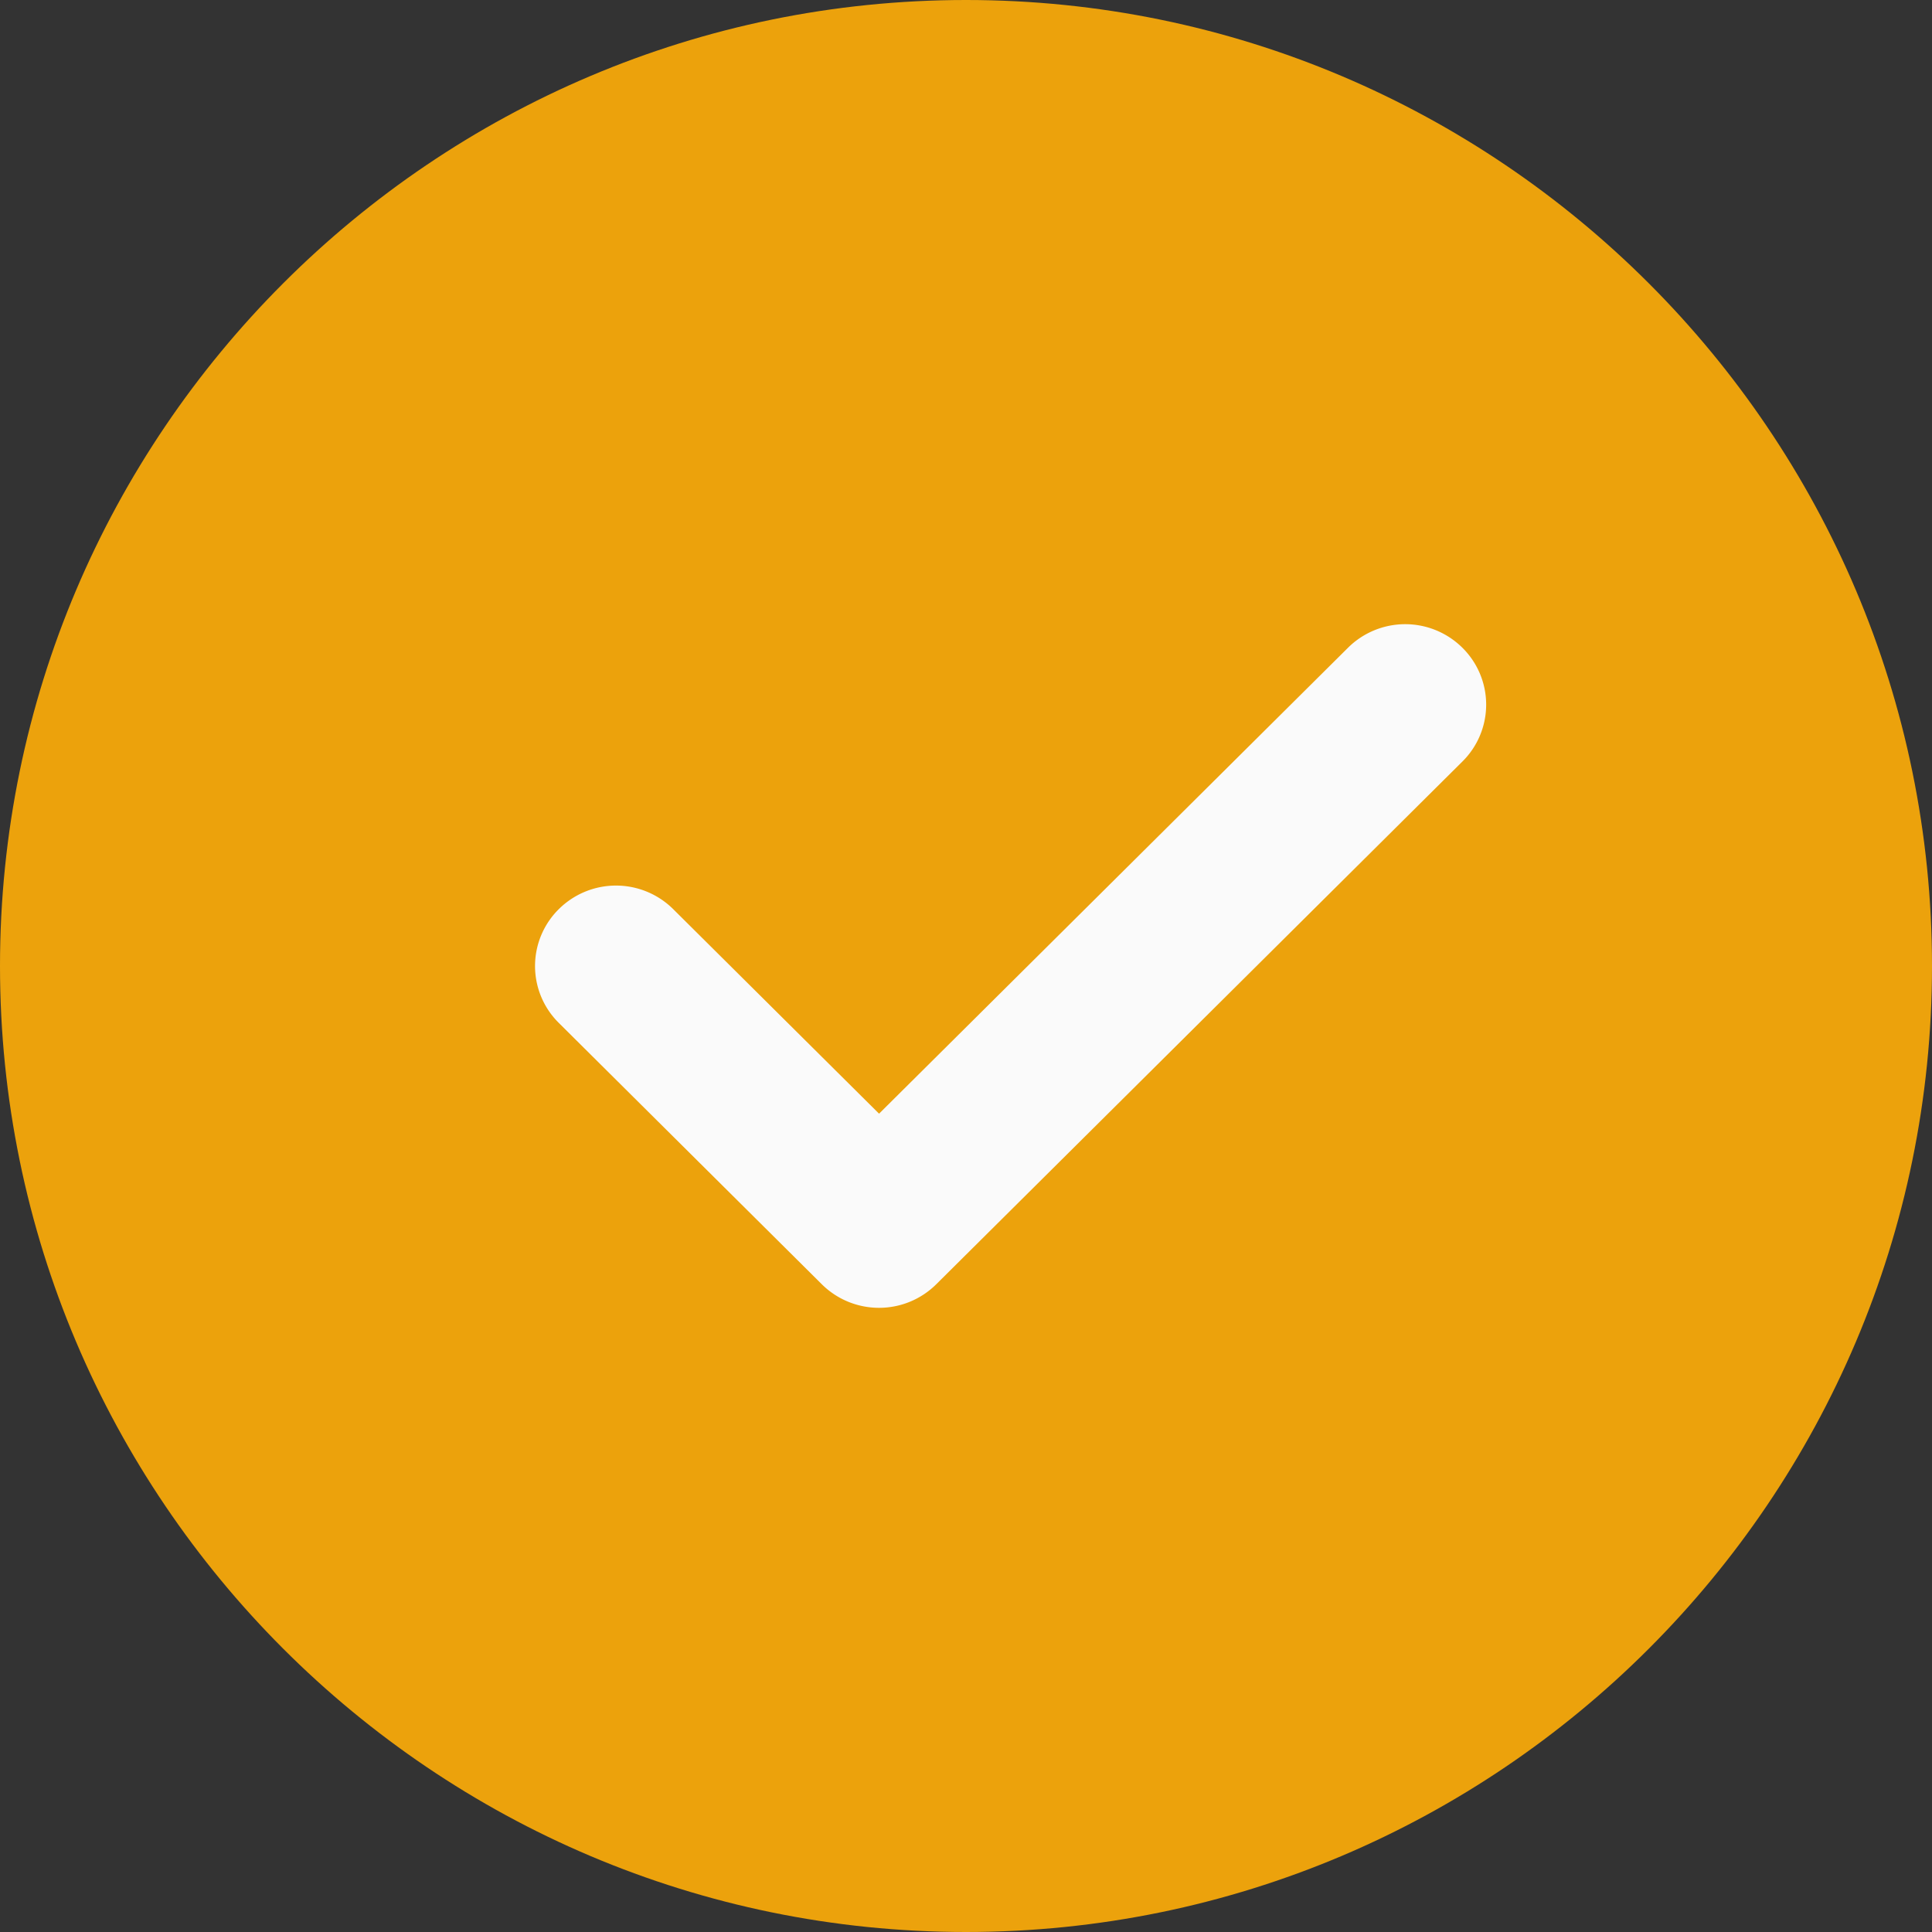
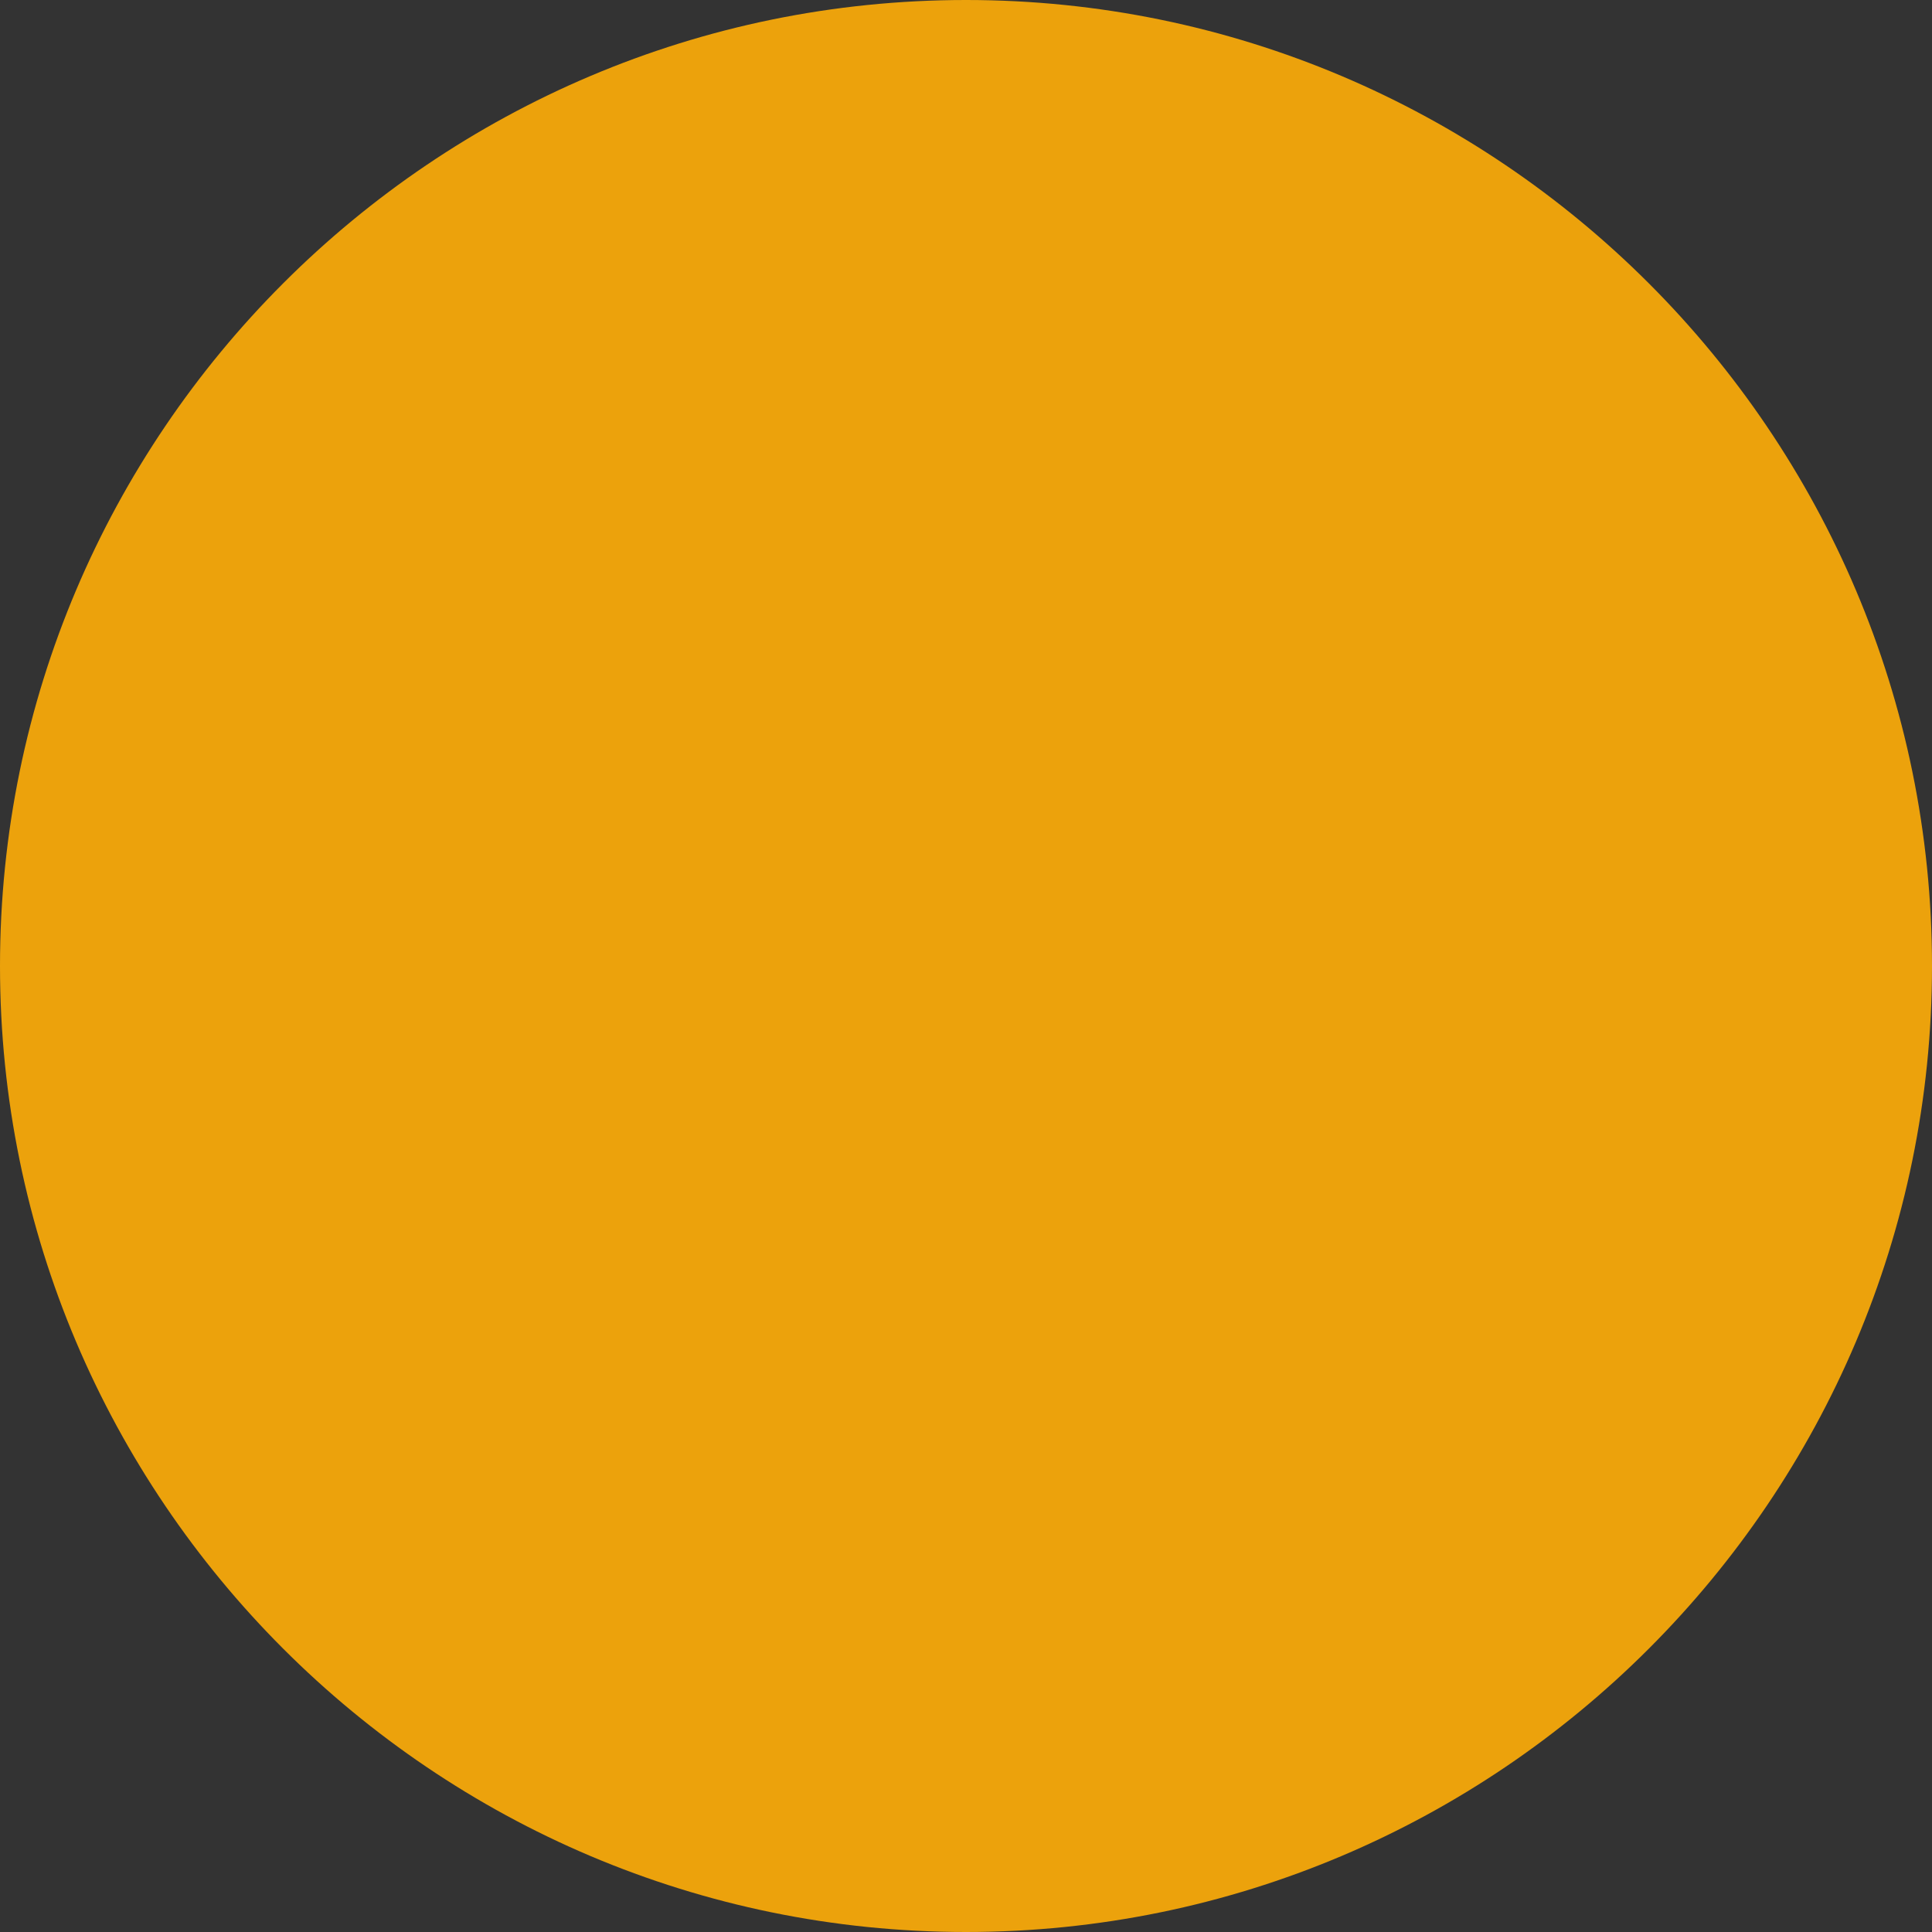
<svg xmlns="http://www.w3.org/2000/svg" viewBox="0 0 41 41">
  <rect x="0" y="0" width="41" height="41" fill="#333333" stroke="none" />
  <g fill-rule="nonzero" fill="none">
    <path d="M20.5 0C9.196 0 0 9.196 0 20.5S9.196 41 20.5 41 41 31.804 41 20.5 31.804 0 20.5 0z" fill="#ECA20C" />
-     <path d="M31.035 16.16L19.869 27.254c-.335.332-.774.5-1.214.5-.44 0-.88-.168-1.215-.5l-5.582-5.547a1.697 1.697 0 010-2.413 1.723 1.723 0 012.429 0l4.368 4.34 9.951-9.887a1.723 1.723 0 012.429 0 1.697 1.697 0 010 2.413z" fill="#FAFAFA" />
  </g>
</svg>